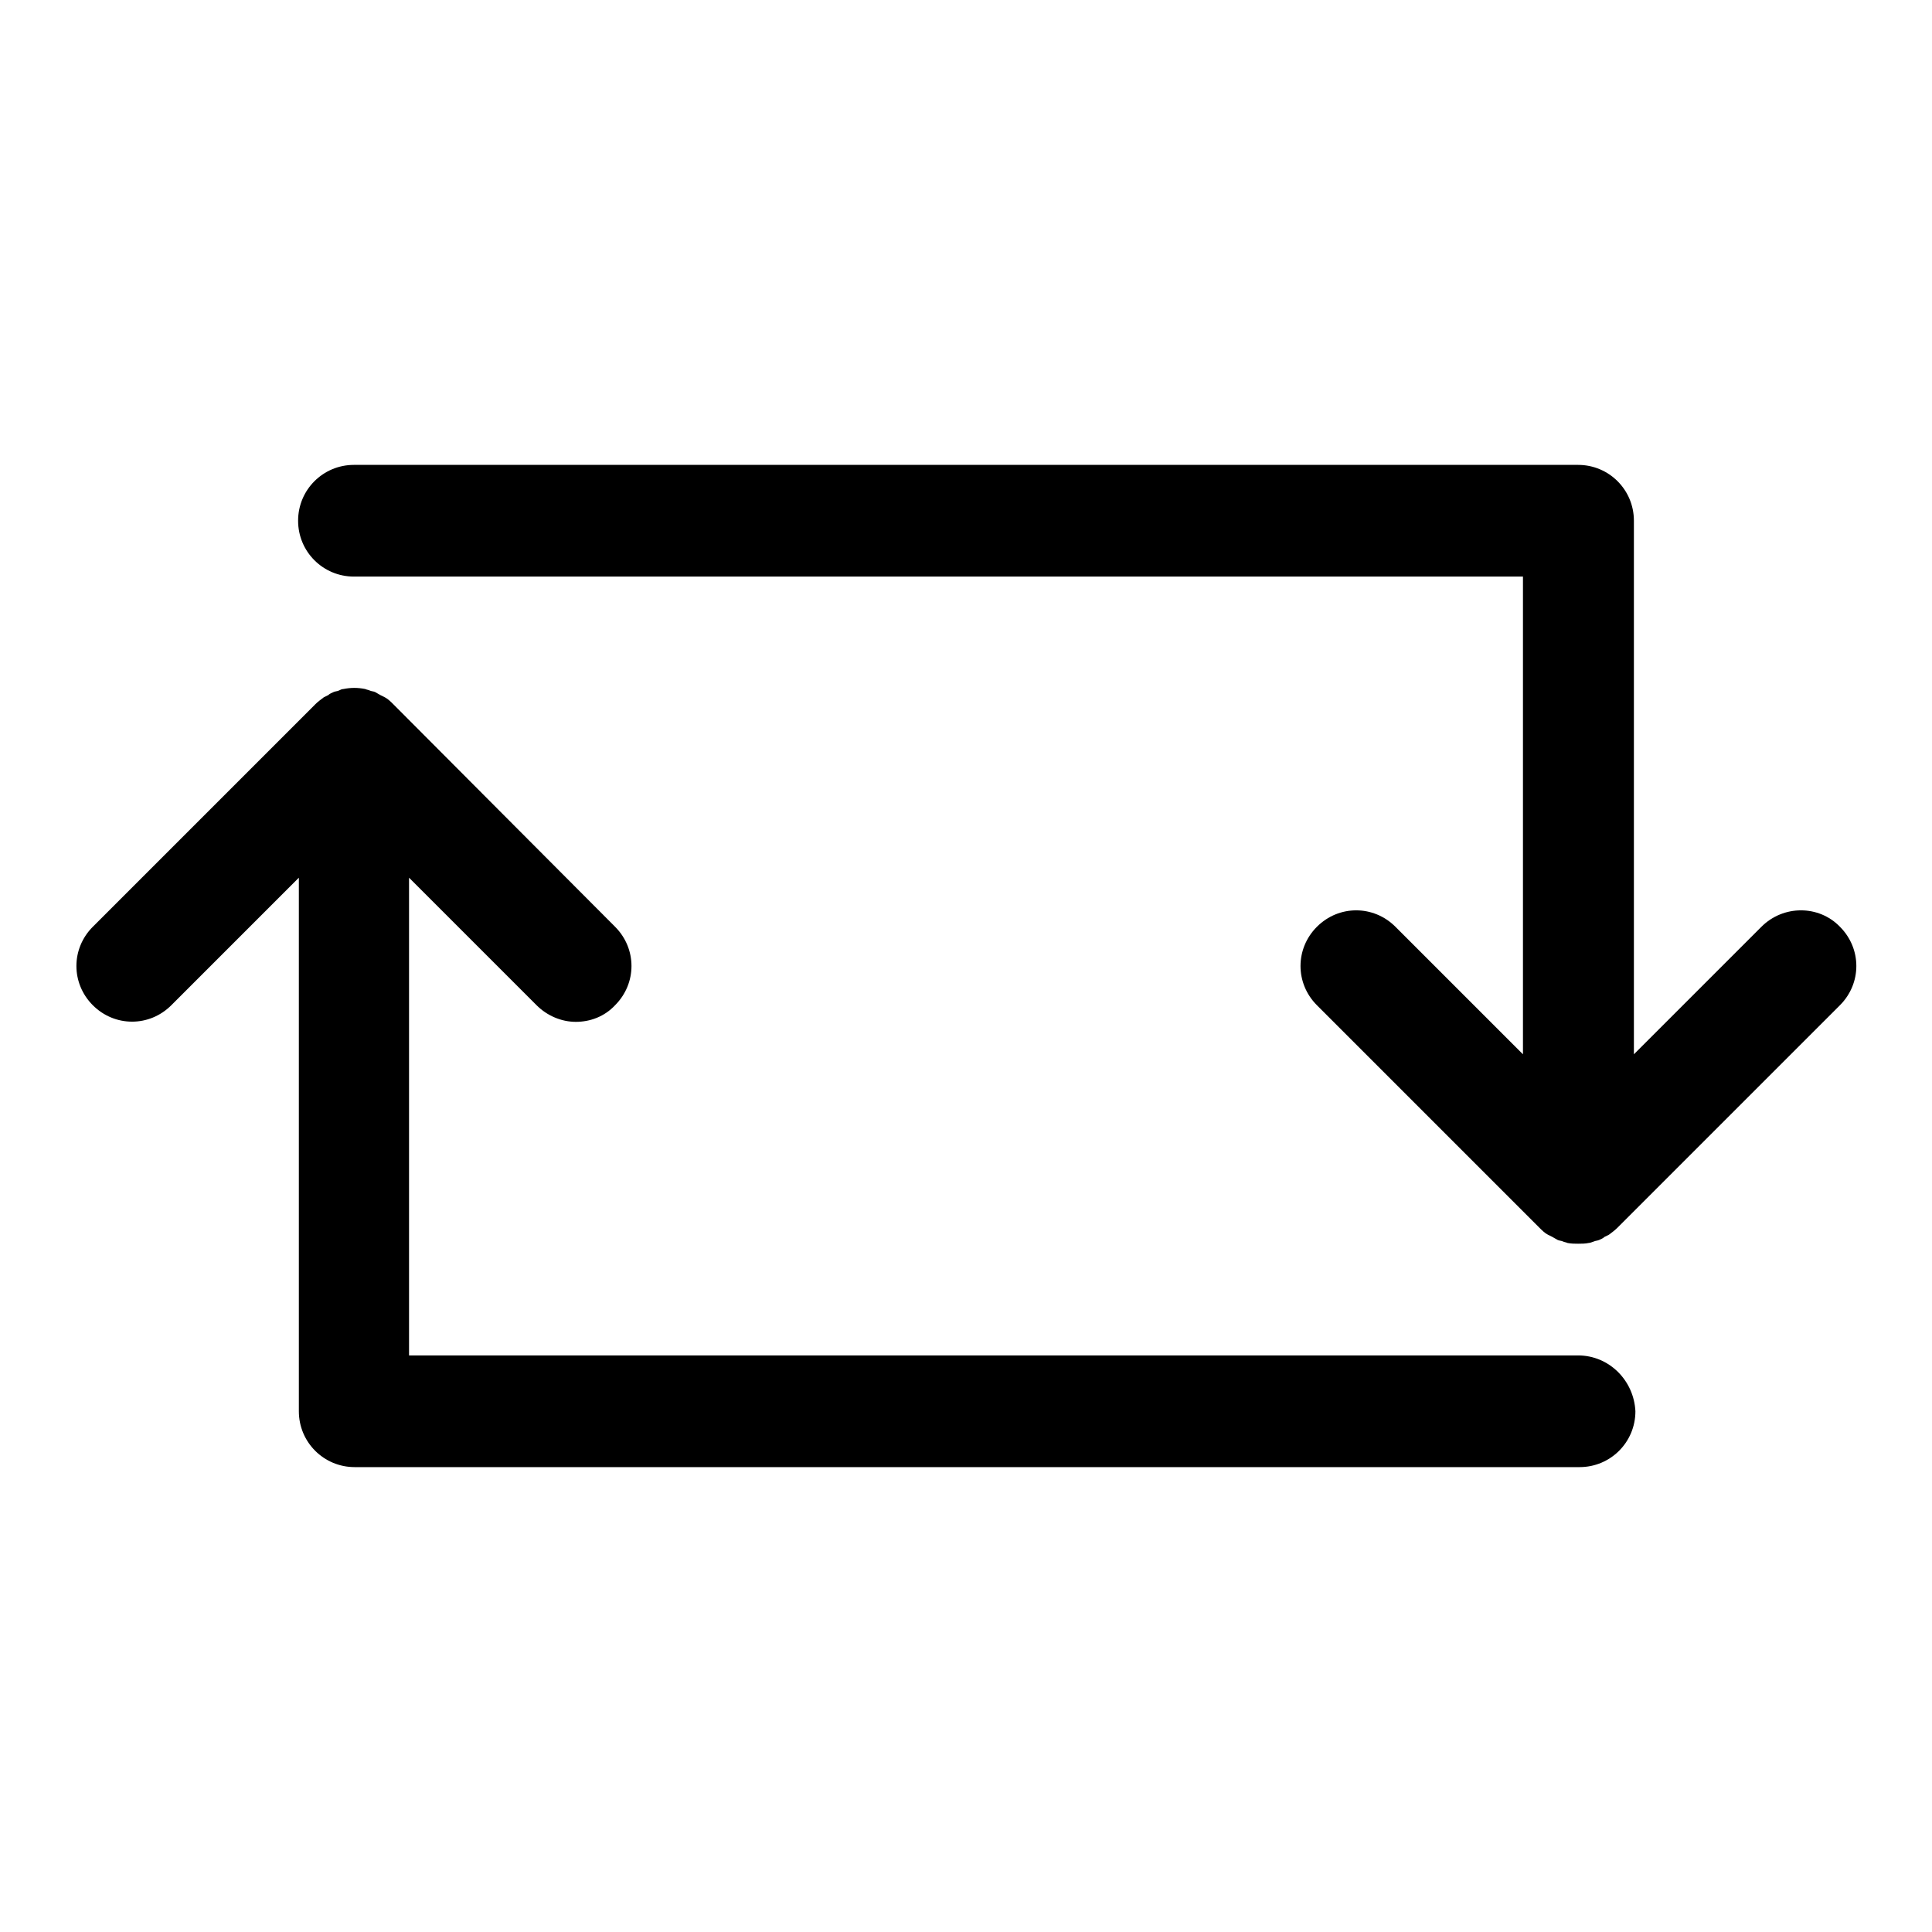
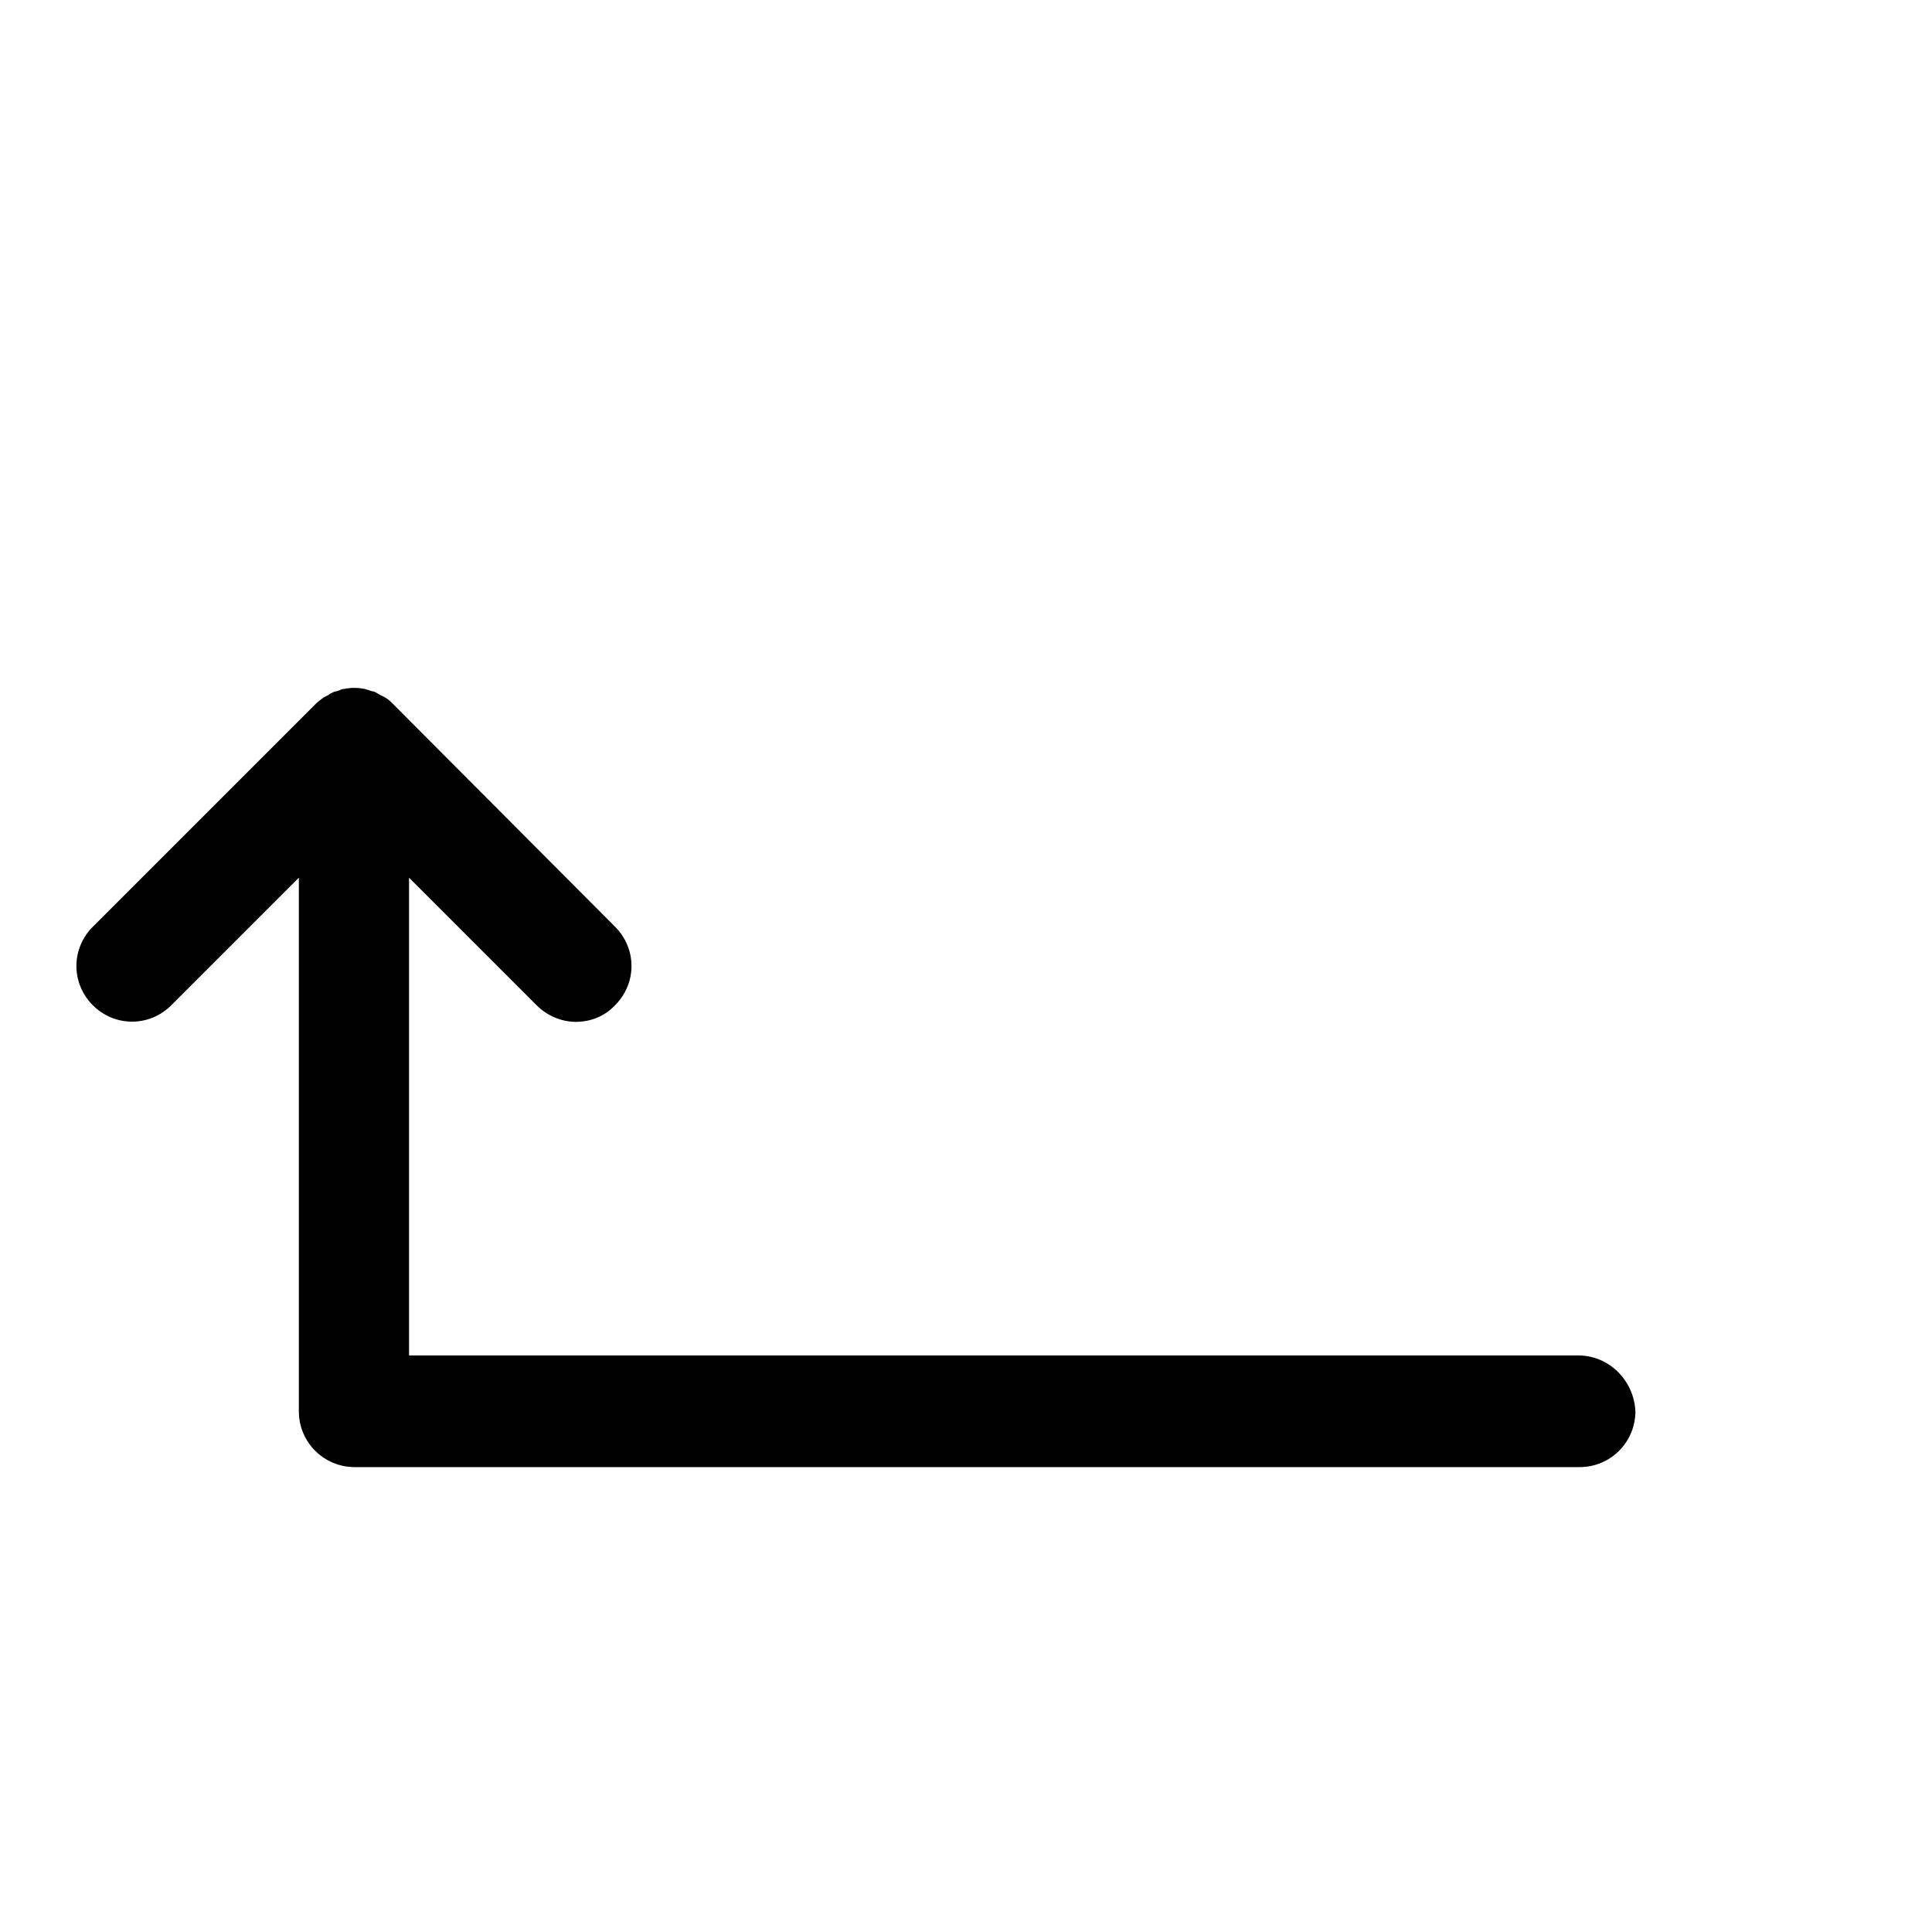
<svg xmlns="http://www.w3.org/2000/svg" version="1.1" x="0px" y="0px" viewBox="0 0 256 256" enable-background="new 0 0 256 256" xml:space="preserve">
  <g>
    <g>
      <path fill="#000000" d="M209.1,179.6H54.2v-63.3l16.9,16.9c1.4,1.4,3.3,2.2,5.2,2.2c1.9,0,3.8-0.7,5.2-2.2c2.9-2.9,2.9-7.5,0-10.4L52.1,93.3c-0.3-0.3-0.7-0.7-1.1-0.9c-0.2-0.1-0.4-0.2-0.6-0.3c-0.2-0.1-0.5-0.3-0.7-0.4c-0.2-0.1-0.5-0.1-0.7-0.2c-0.2-0.1-0.4-0.1-0.6-0.2c-1-0.2-1.9-0.2-2.9,0c-0.2,0-0.4,0.1-0.6,0.2c-0.2,0.1-0.5,0.1-0.7,0.2c-0.2,0.1-0.5,0.2-0.7,0.4c-0.2,0.1-0.4,0.2-0.6,0.3c-0.4,0.3-0.8,0.6-1.1,0.9l-29.5,29.5c-2.9,2.9-2.9,7.5,0,10.4s7.5,2.9,10.4,0l16.9-16.9V187c0,4.1,3.3,7.4,7.4,7.4h162.3c4.1,0,7.4-3.3,7.4-7.4C216.5,182.9,213.2,179.6,209.1,179.6z" />
-       <path fill="#000000" d="M233.4,122.8l-16.9,16.9V69c0-4.1-3.3-7.4-7.4-7.4H46.9c-4.1,0-7.4,3.3-7.4,7.4s3.3,7.4,7.4,7.4h154.9v63.3l-16.9-16.9c-2.9-2.9-7.5-2.9-10.4,0c-2.9,2.9-2.9,7.5,0,10.4l29.5,29.5c0.3,0.3,0.7,0.7,1.1,0.9c0.2,0.1,0.4,0.2,0.6,0.3c0.2,0.1,0.5,0.3,0.7,0.4c0.2,0.1,0.5,0.1,0.7,0.2c0.2,0.1,0.4,0.1,0.6,0.2c0.5,0.1,1,0.1,1.4,0.1s1,0,1.4-0.1c0.2,0,0.4-0.1,0.7-0.2c0.2-0.1,0.5-0.1,0.7-0.2c0.2-0.1,0.5-0.2,0.7-0.4c0.2-0.1,0.4-0.2,0.6-0.3c0.4-0.3,0.8-0.6,1.1-0.9l29.5-29.5c2.9-2.9,2.9-7.5,0-10.4C241,119.9,236.3,119.9,233.4,122.8z" />
    </g>
  </g>
</svg>